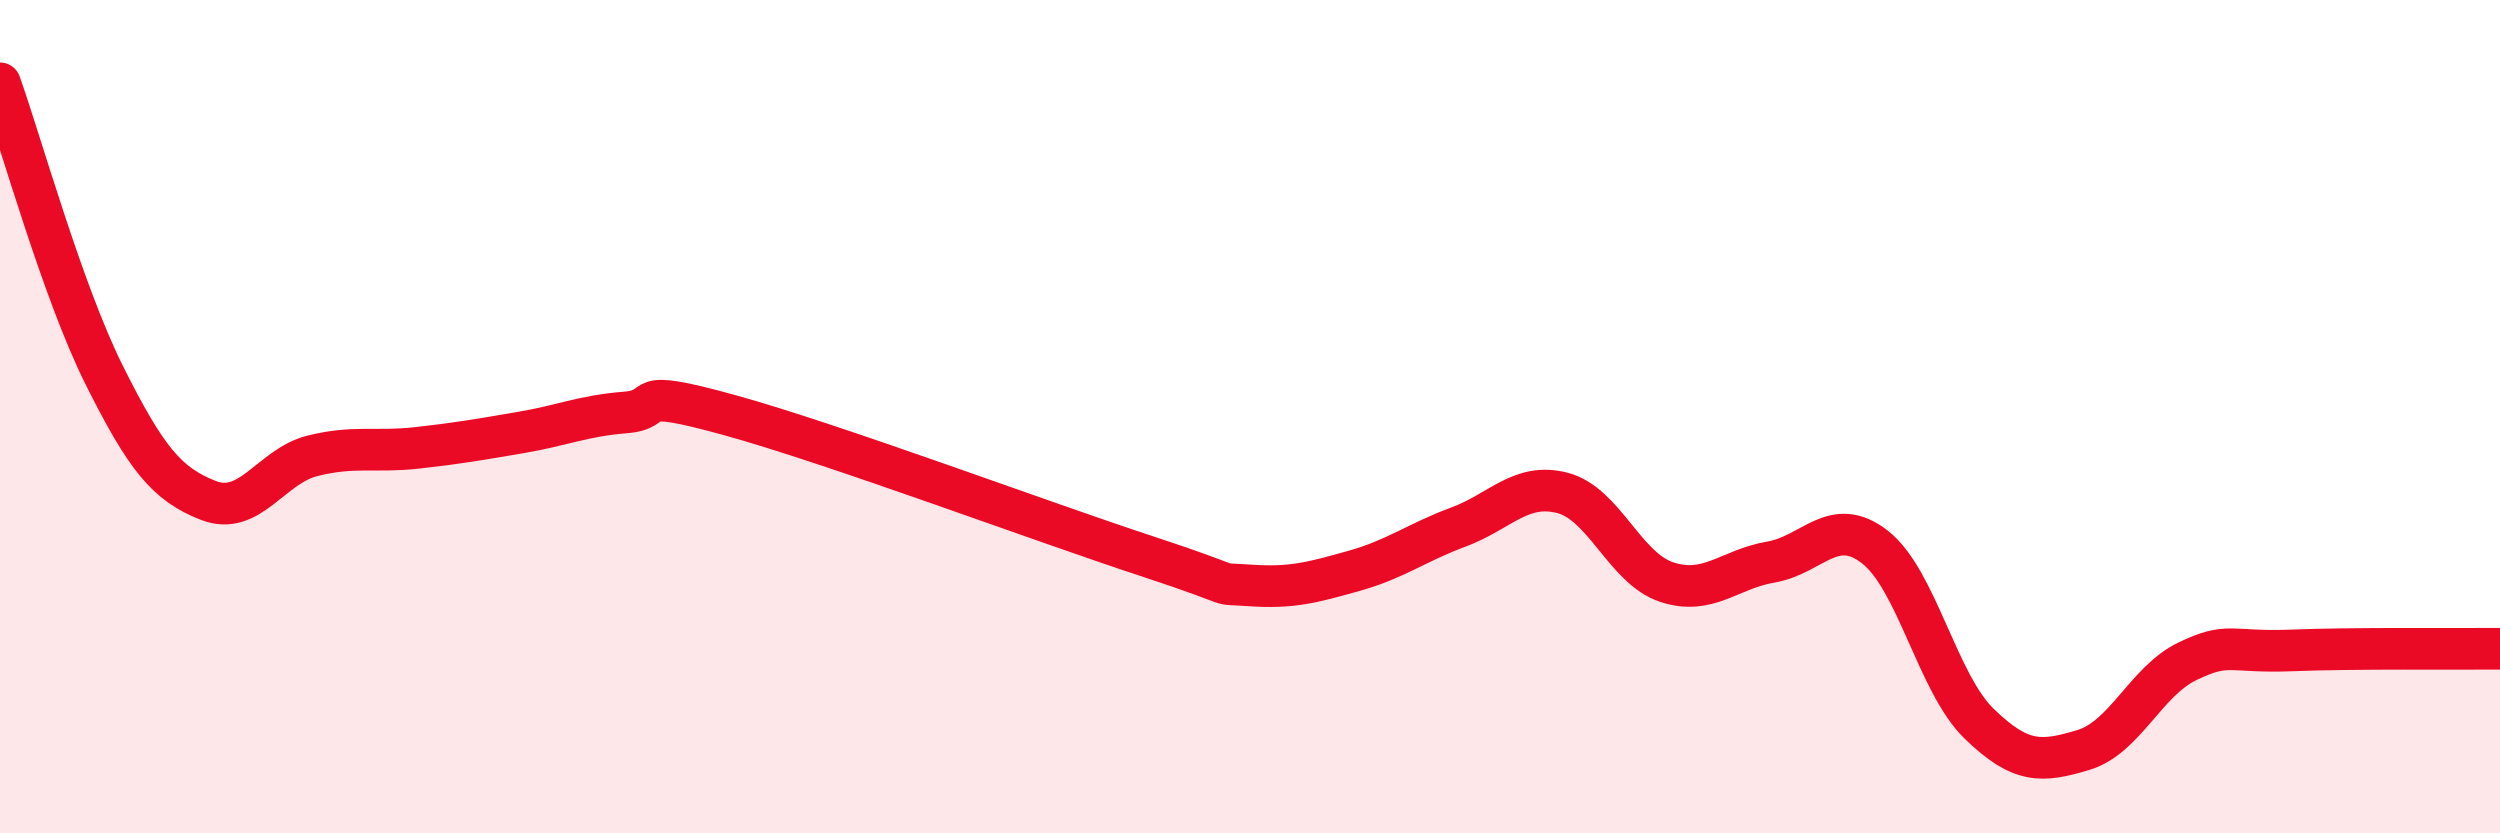
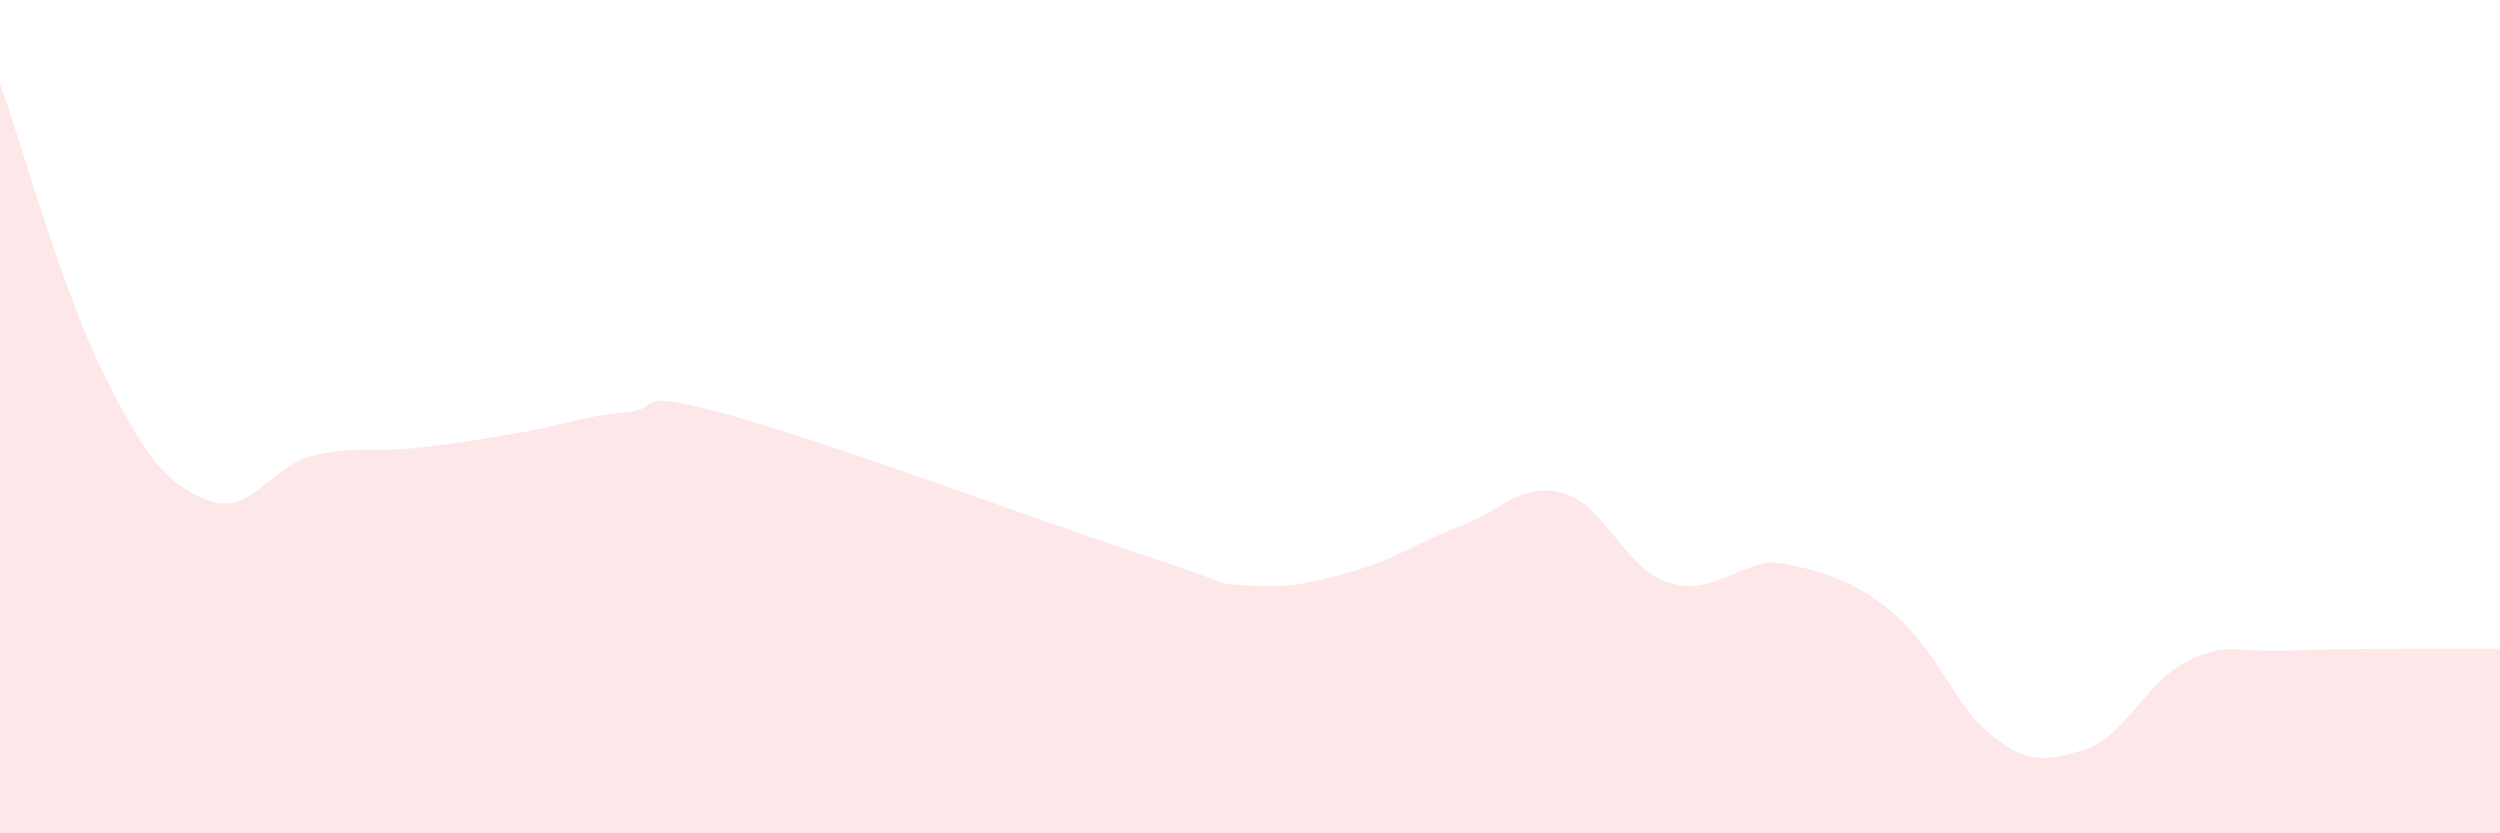
<svg xmlns="http://www.w3.org/2000/svg" width="60" height="20" viewBox="0 0 60 20">
-   <path d="M 0,2 C 0.5,3.4 1.5,7 2.5,9 C 3.5,11 4,11.62 5,12.01 C 6,12.4 6.5,11.19 7.5,10.94 C 8.5,10.69 9,10.86 10,10.75 C 11,10.64 11.5,10.55 12.5,10.38 C 13.5,10.21 14,9.98 15,9.9 C 16,9.82 15,9.27 17.5,9.96 C 20,10.65 25,12.52 27.5,13.34 C 30,14.16 29,13.98 30,14.05 C 31,14.12 31.5,13.98 32.5,13.7 C 33.5,13.42 34,13.02 35,12.65 C 36,12.28 36.5,11.57 37.5,11.83 C 38.5,12.09 39,13.64 40,13.97 C 41,14.3 41.5,13.66 42.5,13.49 C 43.5,13.32 44,12.35 45,13.13 C 46,13.91 46.5,16.4 47.5,17.37 C 48.5,18.34 49,18.3 50,18 C 51,17.7 51.5,16.35 52.5,15.87 C 53.5,15.39 53.5,15.67 55,15.61 C 56.5,15.55 59,15.58 60,15.57L60 20L0 20Z" fill="#EB0A25" opacity="0.1" stroke-linecap="round" stroke-linejoin="round" />
-   <path d="M 0,2 C 0.5,3.4 1.5,7 2.5,9 C 3.5,11 4,11.62 5,12.01 C 6,12.4 6.5,11.19 7.5,10.94 C 8.5,10.69 9,10.86 10,10.75 C 11,10.64 11.5,10.55 12.5,10.38 C 13.5,10.21 14,9.98 15,9.9 C 16,9.82 15,9.27 17.5,9.96 C 20,10.65 25,12.52 27.5,13.34 C 30,14.16 29,13.98 30,14.05 C 31,14.12 31.5,13.98 32.5,13.7 C 33.5,13.42 34,13.02 35,12.65 C 36,12.28 36.5,11.57 37.5,11.83 C 38.5,12.09 39,13.64 40,13.97 C 41,14.3 41.5,13.66 42.5,13.49 C 43.5,13.32 44,12.35 45,13.13 C 46,13.91 46.5,16.4 47.5,17.37 C 48.5,18.34 49,18.3 50,18 C 51,17.7 51.5,16.35 52.5,15.87 C 53.5,15.39 53.5,15.67 55,15.61 C 56.5,15.55 59,15.58 60,15.57" stroke="#EB0A25" stroke-width="1" fill="none" stroke-linecap="round" stroke-linejoin="round" />
+   <path d="M 0,2 C 0.5,3.4 1.5,7 2.5,9 C 3.5,11 4,11.62 5,12.01 C 6,12.4 6.5,11.19 7.5,10.94 C 8.5,10.69 9,10.86 10,10.75 C 11,10.64 11.5,10.55 12.5,10.38 C 13.5,10.21 14,9.98 15,9.9 C 16,9.82 15,9.27 17.5,9.96 C 20,10.65 25,12.52 27.5,13.34 C 30,14.16 29,13.98 30,14.05 C 31,14.12 31.5,13.98 32.5,13.7 C 33.5,13.42 34,13.02 35,12.65 C 36,12.28 36.5,11.57 37.5,11.83 C 38.5,12.09 39,13.64 40,13.97 C 41,14.3 41.5,13.66 42.5,13.49 C 46,13.91 46.5,16.4 47.5,17.37 C 48.5,18.34 49,18.3 50,18 C 51,17.7 51.5,16.35 52.5,15.87 C 53.5,15.39 53.5,15.67 55,15.61 C 56.5,15.55 59,15.58 60,15.57L60 20L0 20Z" fill="#EB0A25" opacity="0.1" stroke-linecap="round" stroke-linejoin="round" />
</svg>